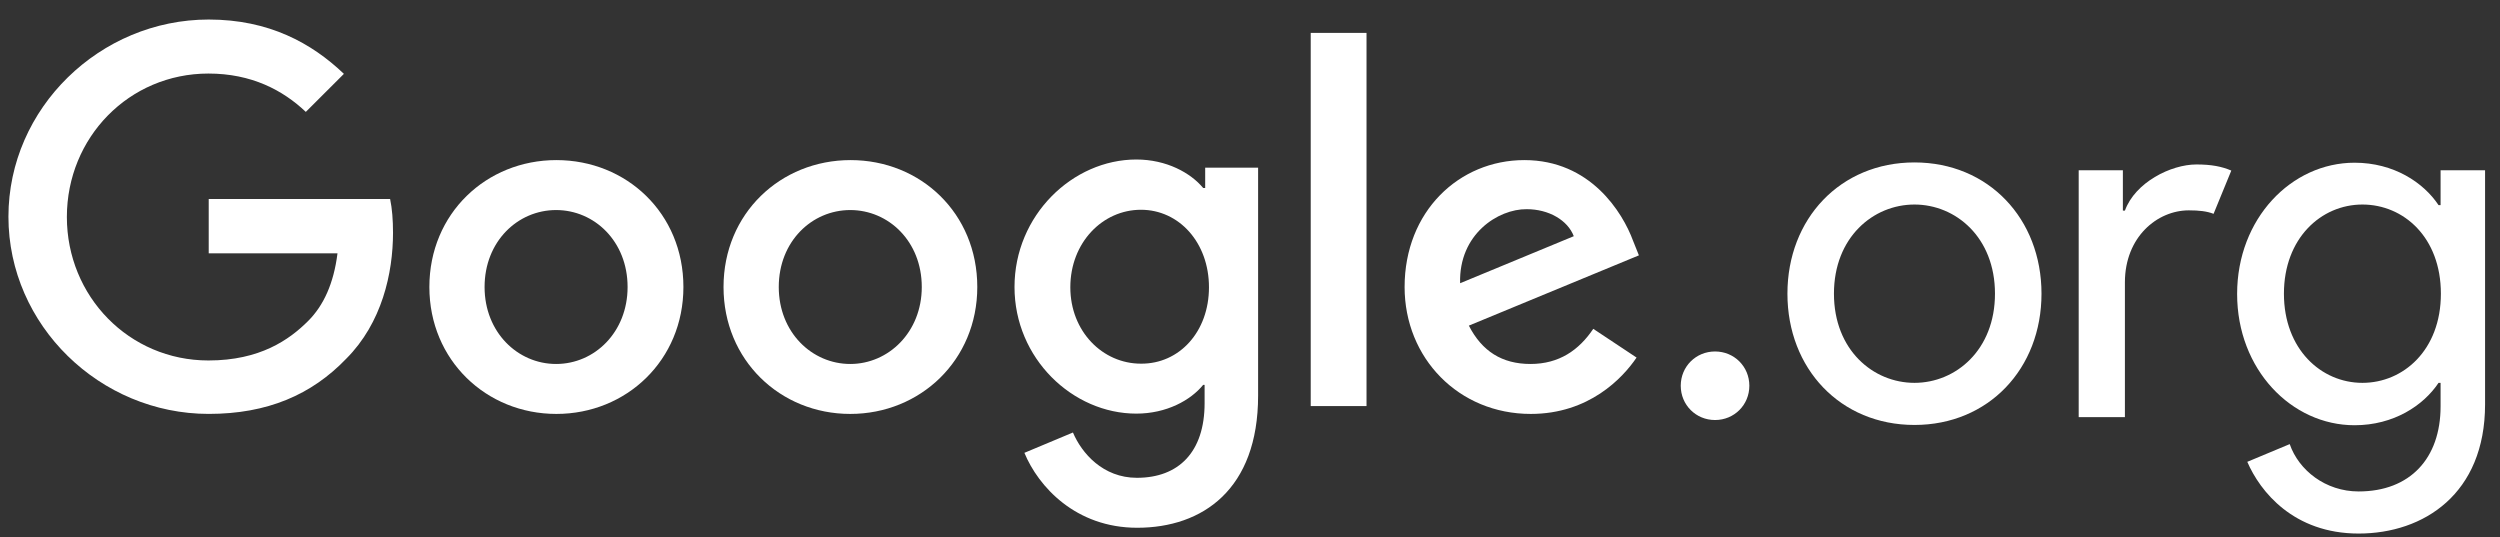
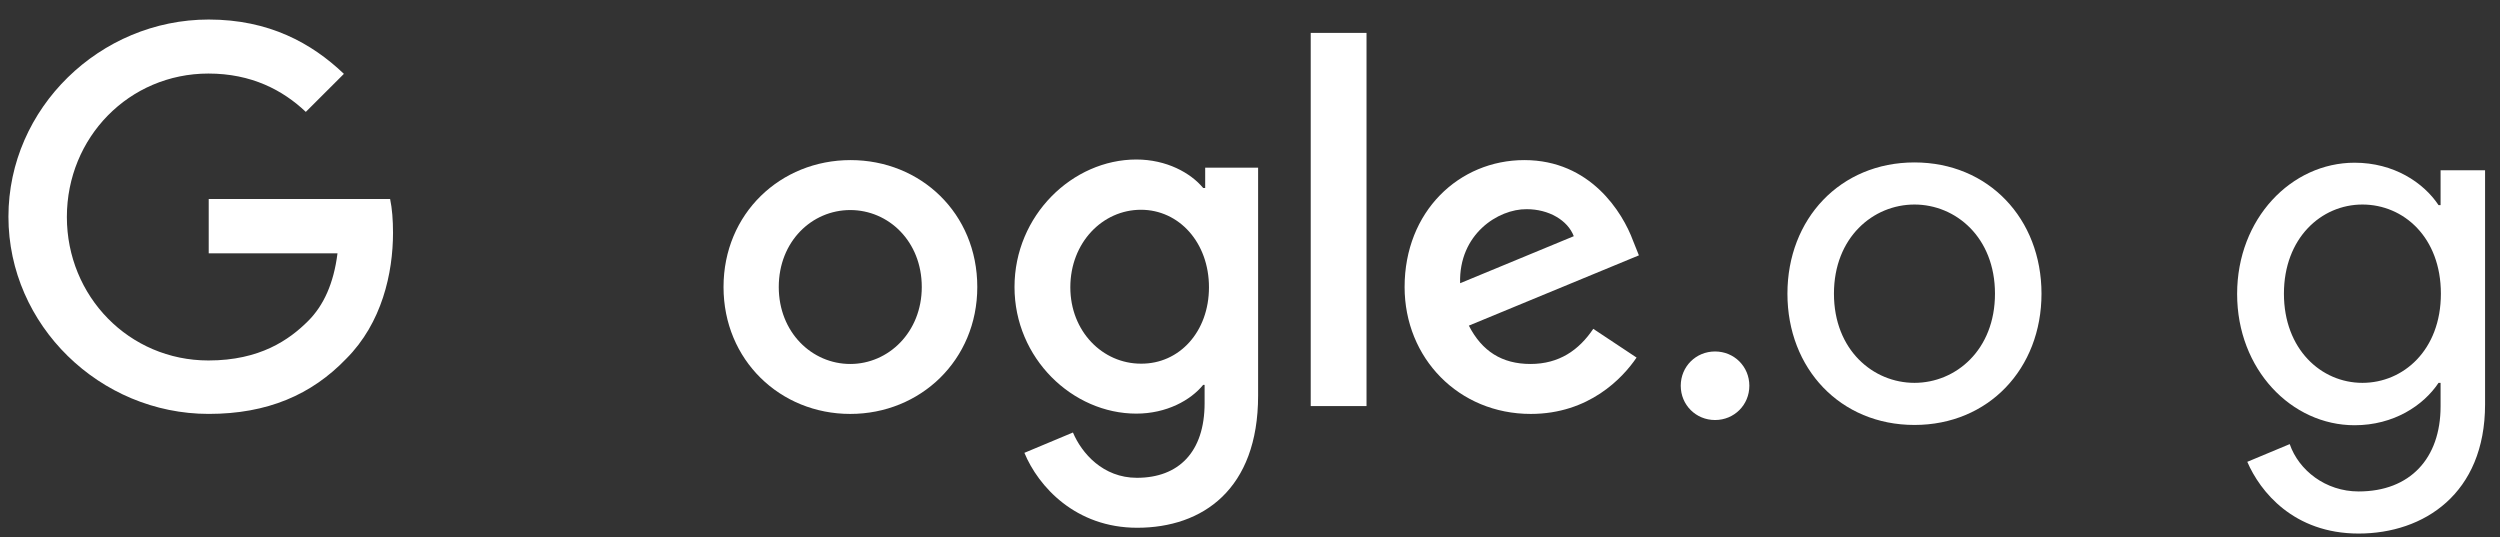
<svg xmlns="http://www.w3.org/2000/svg" width="107" height="23" viewBox="0 0 107 23" fill="none">
  <rect x="0" y="0" width="107" height="23" fill="#333333" stroke="none" />
  <path d="M8.933 17.715C4.28 17.715 0.361 13.925 0.361 9.276C0.361 4.627 4.28 0.836 8.933 0.836C11.509 0.836 13.338 1.843 14.719 3.161L13.089 4.789C12.106 3.857 10.762 3.148 8.921 3.148C5.524 3.148 2.862 5.883 2.862 9.288C2.862 12.682 5.524 15.428 8.921 15.428C11.123 15.428 12.38 14.546 13.188 13.738C13.848 13.079 14.283 12.135 14.445 10.842H8.933V8.518H16.697C16.784 8.928 16.821 9.425 16.821 9.96C16.821 11.687 16.348 13.825 14.818 15.354C13.338 16.895 11.447 17.715 8.933 17.715Z" fill="white" />
-   <path d="M29.25 12.284C29.25 15.416 26.812 17.716 23.813 17.716C20.815 17.716 18.377 15.416 18.377 12.284C18.377 9.139 20.815 6.852 23.813 6.852C26.812 6.852 29.25 9.127 29.25 12.284ZM26.861 12.284C26.861 10.332 25.443 8.99 23.801 8.99C22.159 8.99 20.74 10.332 20.74 12.284C20.74 14.223 22.159 15.578 23.801 15.578C25.456 15.578 26.861 14.21 26.861 12.284Z" fill="white" />
  <path d="M41.828 12.284C41.828 15.416 39.39 17.716 36.391 17.716C33.393 17.716 30.967 15.416 30.967 12.284C30.967 9.139 33.405 6.852 36.404 6.852C39.402 6.852 41.828 9.127 41.828 12.284ZM39.452 12.284C39.452 10.332 38.033 8.99 36.391 8.99C34.749 8.99 33.331 10.332 33.331 12.284C33.331 14.223 34.749 15.578 36.391 15.578C38.033 15.578 39.452 14.21 39.452 12.284Z" fill="white" />
  <path d="M53.847 7.175V16.933C53.847 20.947 51.47 22.588 48.671 22.588C46.034 22.588 44.441 20.823 43.844 19.381L45.922 18.511C46.295 19.393 47.203 20.45 48.659 20.45C50.45 20.45 51.557 19.344 51.557 17.256V16.473H51.495C50.96 17.131 49.928 17.703 48.634 17.703C45.909 17.703 43.421 15.341 43.421 12.284C43.421 9.214 45.909 6.827 48.634 6.827C49.928 6.827 50.96 7.399 51.495 8.045H51.582V7.175H53.847ZM51.744 12.296C51.744 10.382 50.463 8.978 48.833 8.978C47.191 8.978 45.81 10.382 45.81 12.296C45.81 14.186 47.191 15.565 48.833 15.565C50.475 15.578 51.744 14.198 51.744 12.296Z" fill="white" />
  <path d="M58.487 1.408V17.38H56.099V1.408H58.487Z" fill="white" />
  <path d="M68.192 14.074L70.045 15.304C69.448 16.187 68.005 17.716 65.517 17.716C62.431 17.716 60.117 15.329 60.117 12.284C60.117 9.052 62.444 6.852 65.243 6.852C68.067 6.852 69.448 9.09 69.896 10.308L70.145 10.929L62.867 13.937C63.427 15.031 64.285 15.578 65.504 15.578C66.736 15.578 67.582 14.981 68.192 14.074ZM62.493 12.122L67.358 10.109C67.097 9.425 66.288 8.953 65.343 8.953C64.123 8.94 62.431 10.022 62.493 12.122Z" fill="white" />
  <path d="M71.936 16.51C71.936 15.69 72.583 15.043 73.404 15.043C74.225 15.043 74.872 15.69 74.872 16.51C74.872 17.33 74.225 17.977 73.404 17.977C72.583 17.977 71.936 17.33 71.936 16.51Z" fill="white" />
  <path d="M87.376 12.57C87.376 15.777 85.111 18.188 81.939 18.188C78.766 18.188 76.502 15.777 76.502 12.57C76.502 9.363 78.766 6.952 81.939 6.952C85.111 6.952 87.376 9.363 87.376 12.57ZM85.385 12.57C85.385 10.158 83.706 8.754 81.939 8.754C80.172 8.754 78.493 10.158 78.493 12.57C78.493 14.981 80.172 16.386 81.939 16.386C83.706 16.386 85.385 14.981 85.385 12.57Z" fill="white" />
-   <path d="M88.968 17.84V7.287H90.859V9.015H90.946C91.382 7.809 92.912 7.039 94.007 7.039C94.654 7.039 95.089 7.126 95.5 7.3L94.741 9.152C94.455 9.04 94.119 9.003 93.683 9.003C92.327 9.003 90.946 10.146 90.946 12.085V17.852H88.968V17.84Z" fill="white" />
  <path d="M96.184 19.766L98 19.008C98.386 20.127 99.531 21.034 100.949 21.034C103.151 21.034 104.457 19.617 104.457 17.392V16.386H104.37C103.723 17.355 102.454 18.2 100.775 18.2C98.075 18.2 95.749 15.814 95.749 12.582C95.749 9.351 98.075 6.964 100.775 6.964C102.454 6.964 103.723 7.809 104.37 8.779H104.457V7.287H106.361V17.305C106.361 21.134 103.736 22.836 100.949 22.836C98.162 22.836 96.731 21.034 96.184 19.766ZM104.47 12.57C104.47 10.159 102.877 8.754 101.111 8.754C99.344 8.754 97.752 10.196 97.752 12.57C97.752 14.944 99.344 16.386 101.111 16.386C102.865 16.386 104.47 14.981 104.47 12.57Z" fill="white" />
</svg>